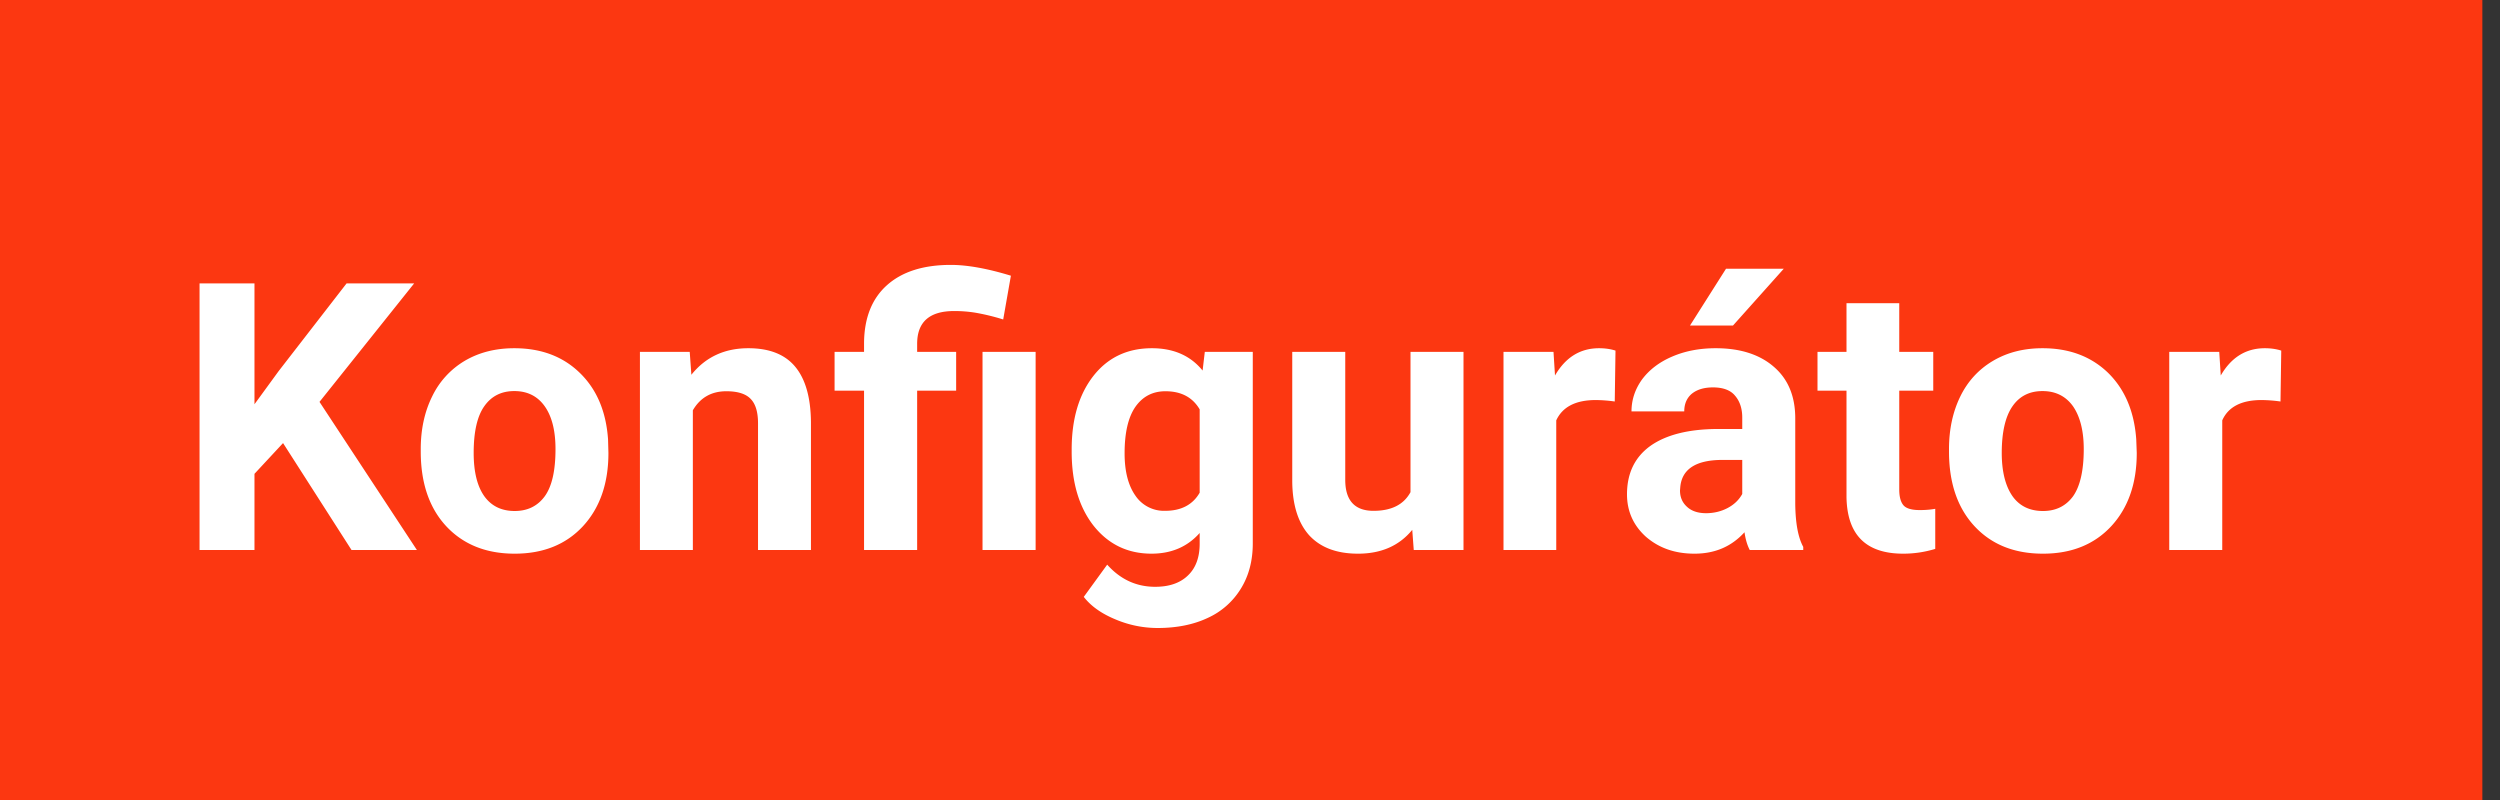
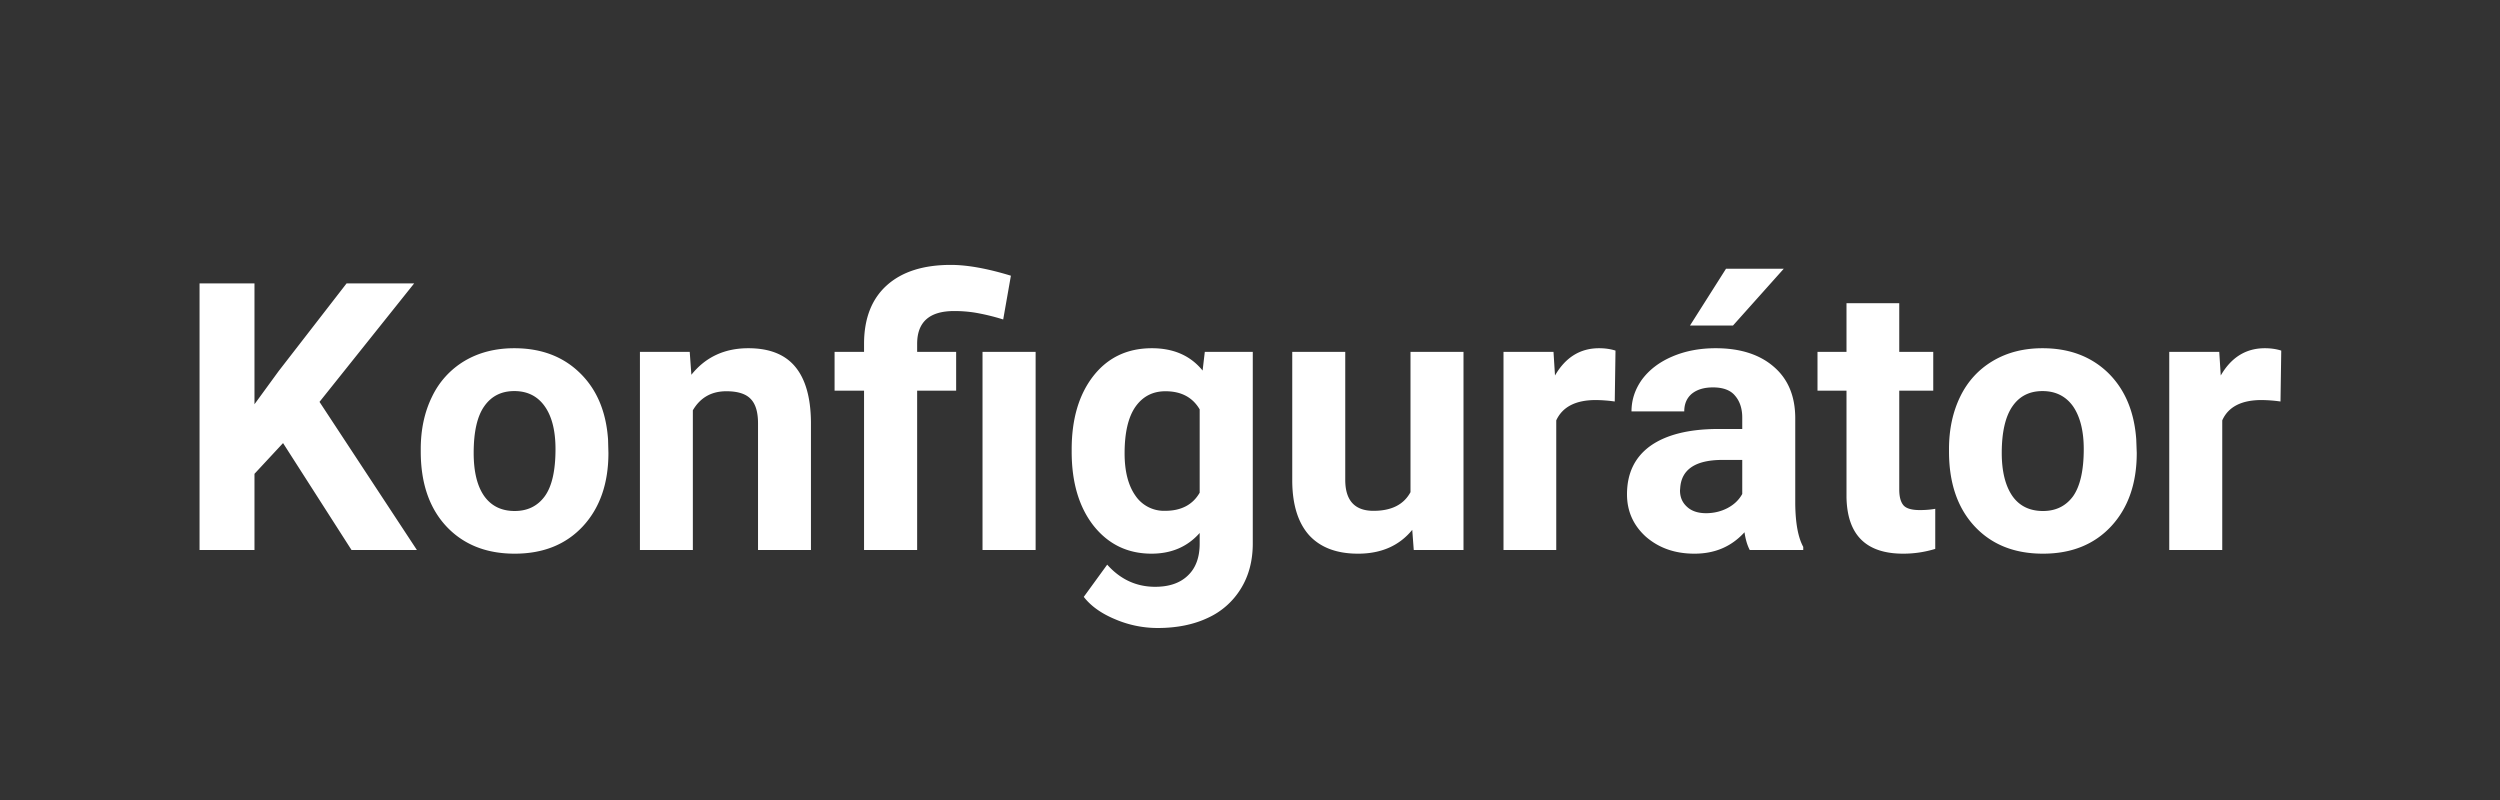
<svg xmlns="http://www.w3.org/2000/svg" width="100" height="32" xml:space="preserve" style="fill-rule:evenodd;clip-rule:evenodd;stroke-linejoin:round;stroke-miterlimit:2">
  <rect width="100%" height="100%" fill="#333333" stroke="none" />
-   <path style="fill:#fc3711;fill-rule:nonzero" d="M0 0h134v32H0z" transform="matrix(.741 0 0 1 0 0)" />
  <path d="m45.292 17.723-1.143 1.23V22h-2.197V11.336h2.197v4.834l.967-1.326 2.717-3.508h2.703l-3.786 4.739L50.646 22h-2.615l-2.739-4.277Zm5.508.241c0-.786.151-1.486.454-2.102a3.331 3.331 0 0 1 1.304-1.428c.571-.337 1.233-.505 1.984-.505 1.07 0 1.941.327 2.615.981.679.655 1.057 1.543 1.135 2.666l.015.542c0 1.216-.339 2.193-1.018 2.93-.679.732-1.589 1.099-2.732 1.099-1.142 0-2.056-.367-2.739-1.099-.679-.733-1.018-1.729-1.018-2.988v-.096Zm2.117.154c0 .752.141 1.328.424 1.729.284.395.689.593 1.216.593.513 0 .913-.195 1.201-.586.288-.395.432-1.025.432-1.89 0-.737-.144-1.308-.432-1.714-.288-.405-.693-.607-1.216-.607-.517 0-.917.202-1.201.607-.283.401-.424 1.023-.424 1.868Zm8.642-4.043.066.916c.566-.708 1.326-1.062 2.278-1.062.84 0 1.465.246 1.875.74.41.493.62 1.23.63 2.211V22h-2.117v-5.068c0-.45-.098-.774-.293-.974-.195-.206-.52-.308-.974-.308-.596 0-1.043.254-1.34.762V22h-2.117v-7.925h1.992ZM68.532 22v-6.372h-1.179v-1.553h1.179v-.366c.01-.996.315-1.763.915-2.3.606-.542 1.458-.813 2.556-.813.66 0 1.46.144 2.403.432l-.308 1.751a8.65 8.65 0 0 0-1.113-.271 5.171 5.171 0 0 0-.85-.066c-.986 0-1.479.437-1.479 1.311v.322h1.56v1.553h-1.56V22h-2.124Zm6.863 0h-2.124v-7.925h2.124V22Zm1.442-4.021c0-1.216.288-2.195.865-2.937.581-.742 1.362-1.113 2.343-1.113.87 0 1.546.298 2.029.893l.088-.747h1.919v7.661c0 .694-.159 1.297-.476 1.809a3.006 3.006 0 0 1-1.326 1.172c-.571.269-1.24.403-2.007.403a4.313 4.313 0 0 1-1.699-.351c-.552-.23-.969-.528-1.252-.894l.937-1.289c.528.591 1.167.886 1.919.886.562 0 .999-.151 1.311-.454.313-.298.469-.723.469-1.274v-.425c-.488.552-1.13.828-1.926.828-.952 0-1.724-.372-2.315-1.114-.586-.747-.879-1.736-.879-2.966v-.088Zm2.117.154c0 .718.144 1.282.432 1.692a1.38 1.38 0 0 0 1.187.608c.644 0 1.106-.242 1.384-.725v-3.333c-.283-.483-.74-.725-1.37-.725-.507 0-.908.207-1.201.623-.288.415-.432 1.035-.432 1.86Zm11.506 3.061c-.52.635-1.24.953-2.17.953-.85 0-1.5-.245-1.95-.733-.44-.488-.67-1.204-.68-2.146v-5.193h2.12v5.12c0 .825.38 1.238 1.13 1.238.72 0 1.21-.249 1.48-.747v-5.611h2.12V22h-1.99l-.06-.806Zm8.1-5.134a5.747 5.747 0 0 0-.76-.058c-.8 0-1.33.271-1.58.813V22h-2.11v-7.925h2l.06.945c.42-.727 1.01-1.091 1.76-1.091.24 0 .46.031.66.095l-.03 2.036Zm5.4 5.94c-.1-.19-.17-.427-.21-.71-.52.571-1.18.857-2 .857-.78 0-1.42-.225-1.94-.674-.5-.45-.76-1.016-.76-1.7 0-.839.31-1.484.93-1.933.63-.449 1.53-.676 2.7-.681h.98v-.454c0-.367-.1-.66-.29-.879-.18-.22-.48-.33-.88-.33-.36 0-.64.086-.85.256-.2.171-.3.406-.3.704h-2.11c0-.459.14-.884.42-1.275.29-.39.69-.696 1.2-.915.52-.225 1.1-.337 1.75-.337.97 0 1.75.246 2.32.74.57.488.86 1.176.86 2.065v3.435c.01.752.11 1.321.32 1.707V22h-2.14Zm-1.75-1.472c.31 0 .6-.069.86-.205.27-.142.46-.33.59-.564v-1.362h-.79c-1.06 0-1.63.366-1.69 1.098l-.01.125c0 .263.09.481.28.652.18.17.44.256.76.256Zm.8-9.778h2.31l-2.03 2.271h-1.72l1.44-2.271Zm6.93 1.377v1.948h1.36v1.553h-1.36v3.955c0 .293.06.503.17.63.11.127.33.19.65.19.23 0 .44-.017.62-.051v1.604c-.42.127-.84.191-1.28.191-1.49 0-2.24-.75-2.27-2.249v-4.27h-1.16v-1.553h1.16v-1.948h2.11Zm1.99 5.837c0-.786.15-1.486.45-2.102.3-.615.74-1.091 1.31-1.428.57-.337 1.23-.505 1.98-.505 1.07 0 1.94.327 2.62.981.67.655 1.05 1.543 1.13 2.666l.02.542c0 1.216-.34 2.193-1.02 2.93-.68.732-1.59 1.099-2.73 1.099-1.15 0-2.06-.367-2.74-1.099-.68-.733-1.02-1.729-1.02-2.988v-.096Zm2.11.154c0 .752.15 1.328.43 1.729.28.395.69.593 1.22.593.51 0 .91-.195 1.2-.586.28-.395.43-1.025.43-1.89 0-.737-.15-1.308-.43-1.714-.29-.405-.7-.607-1.22-.607s-.92.202-1.2.607c-.28.401-.43 1.023-.43 1.868Zm11.15-2.058a5.747 5.747 0 0 0-.76-.058c-.8 0-1.33.271-1.57.813V22h-2.12v-7.925h2l.06.945c.42-.727 1.01-1.091 1.76-1.091.24 0 .46.031.66.095l-.03 2.036Z" style="fill:#fff;fill-rule:nonzero" transform="matrix(1 0 0 1 -33.97 0)" />
</svg>